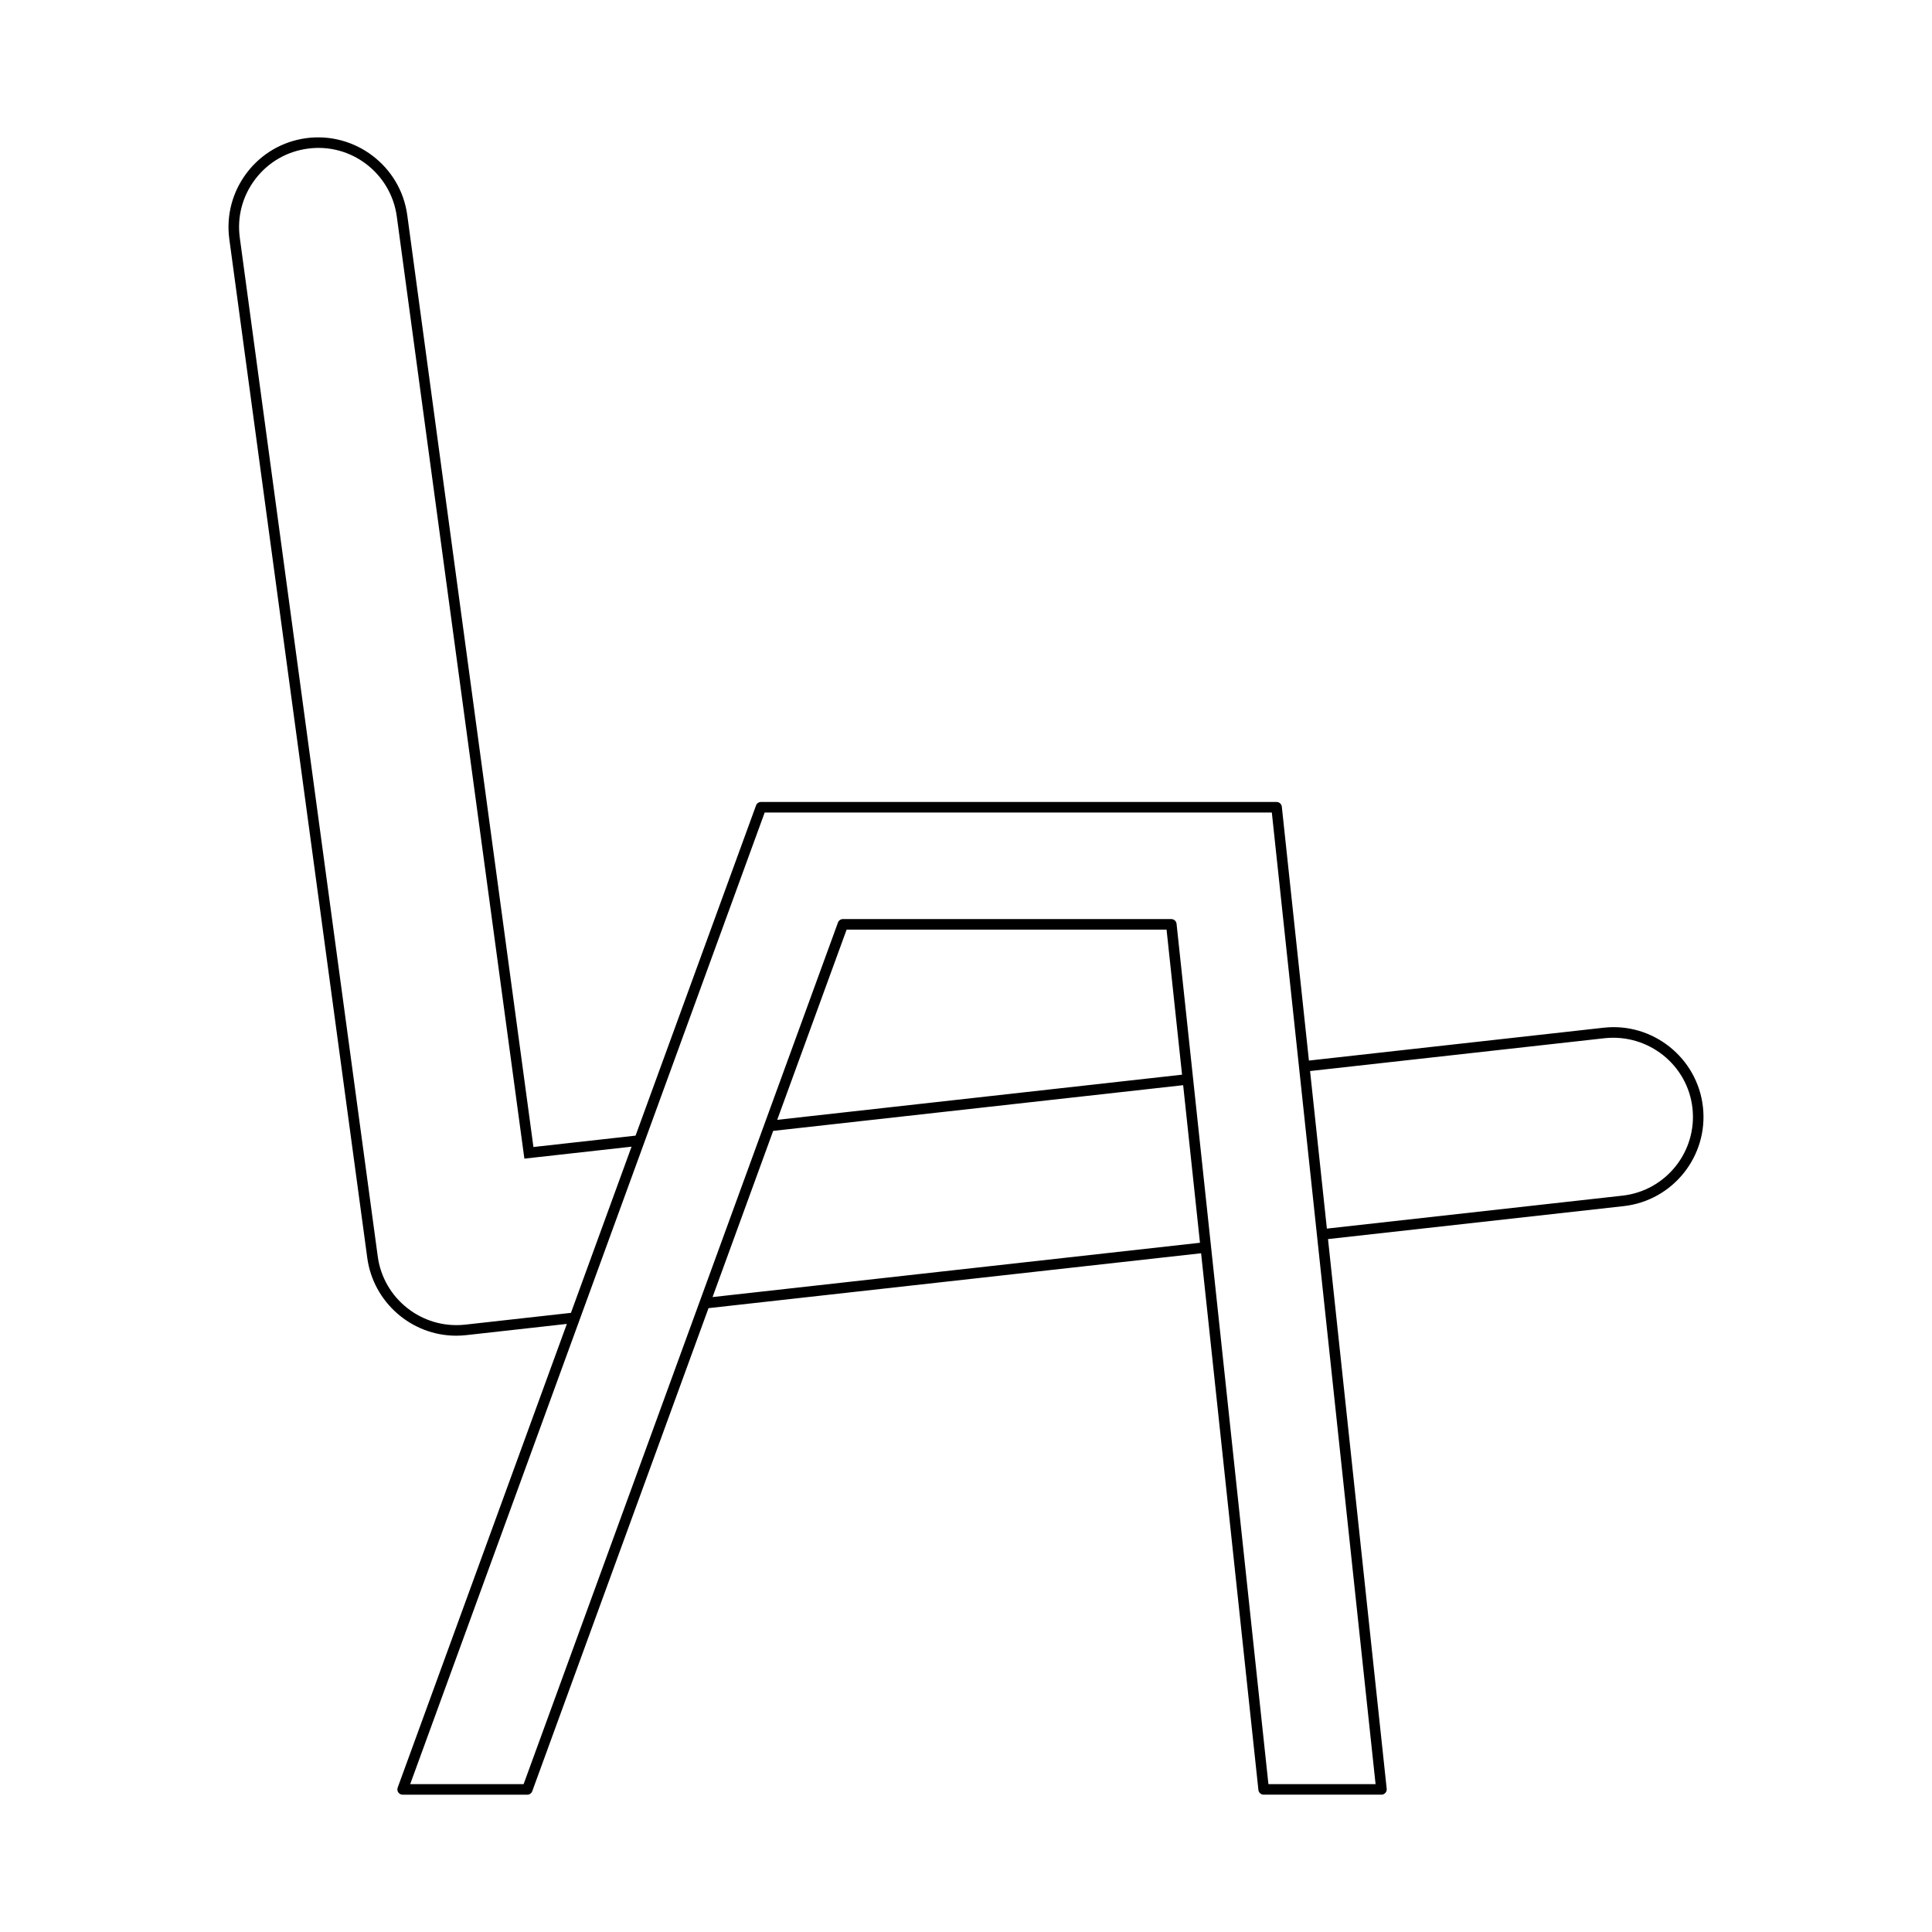
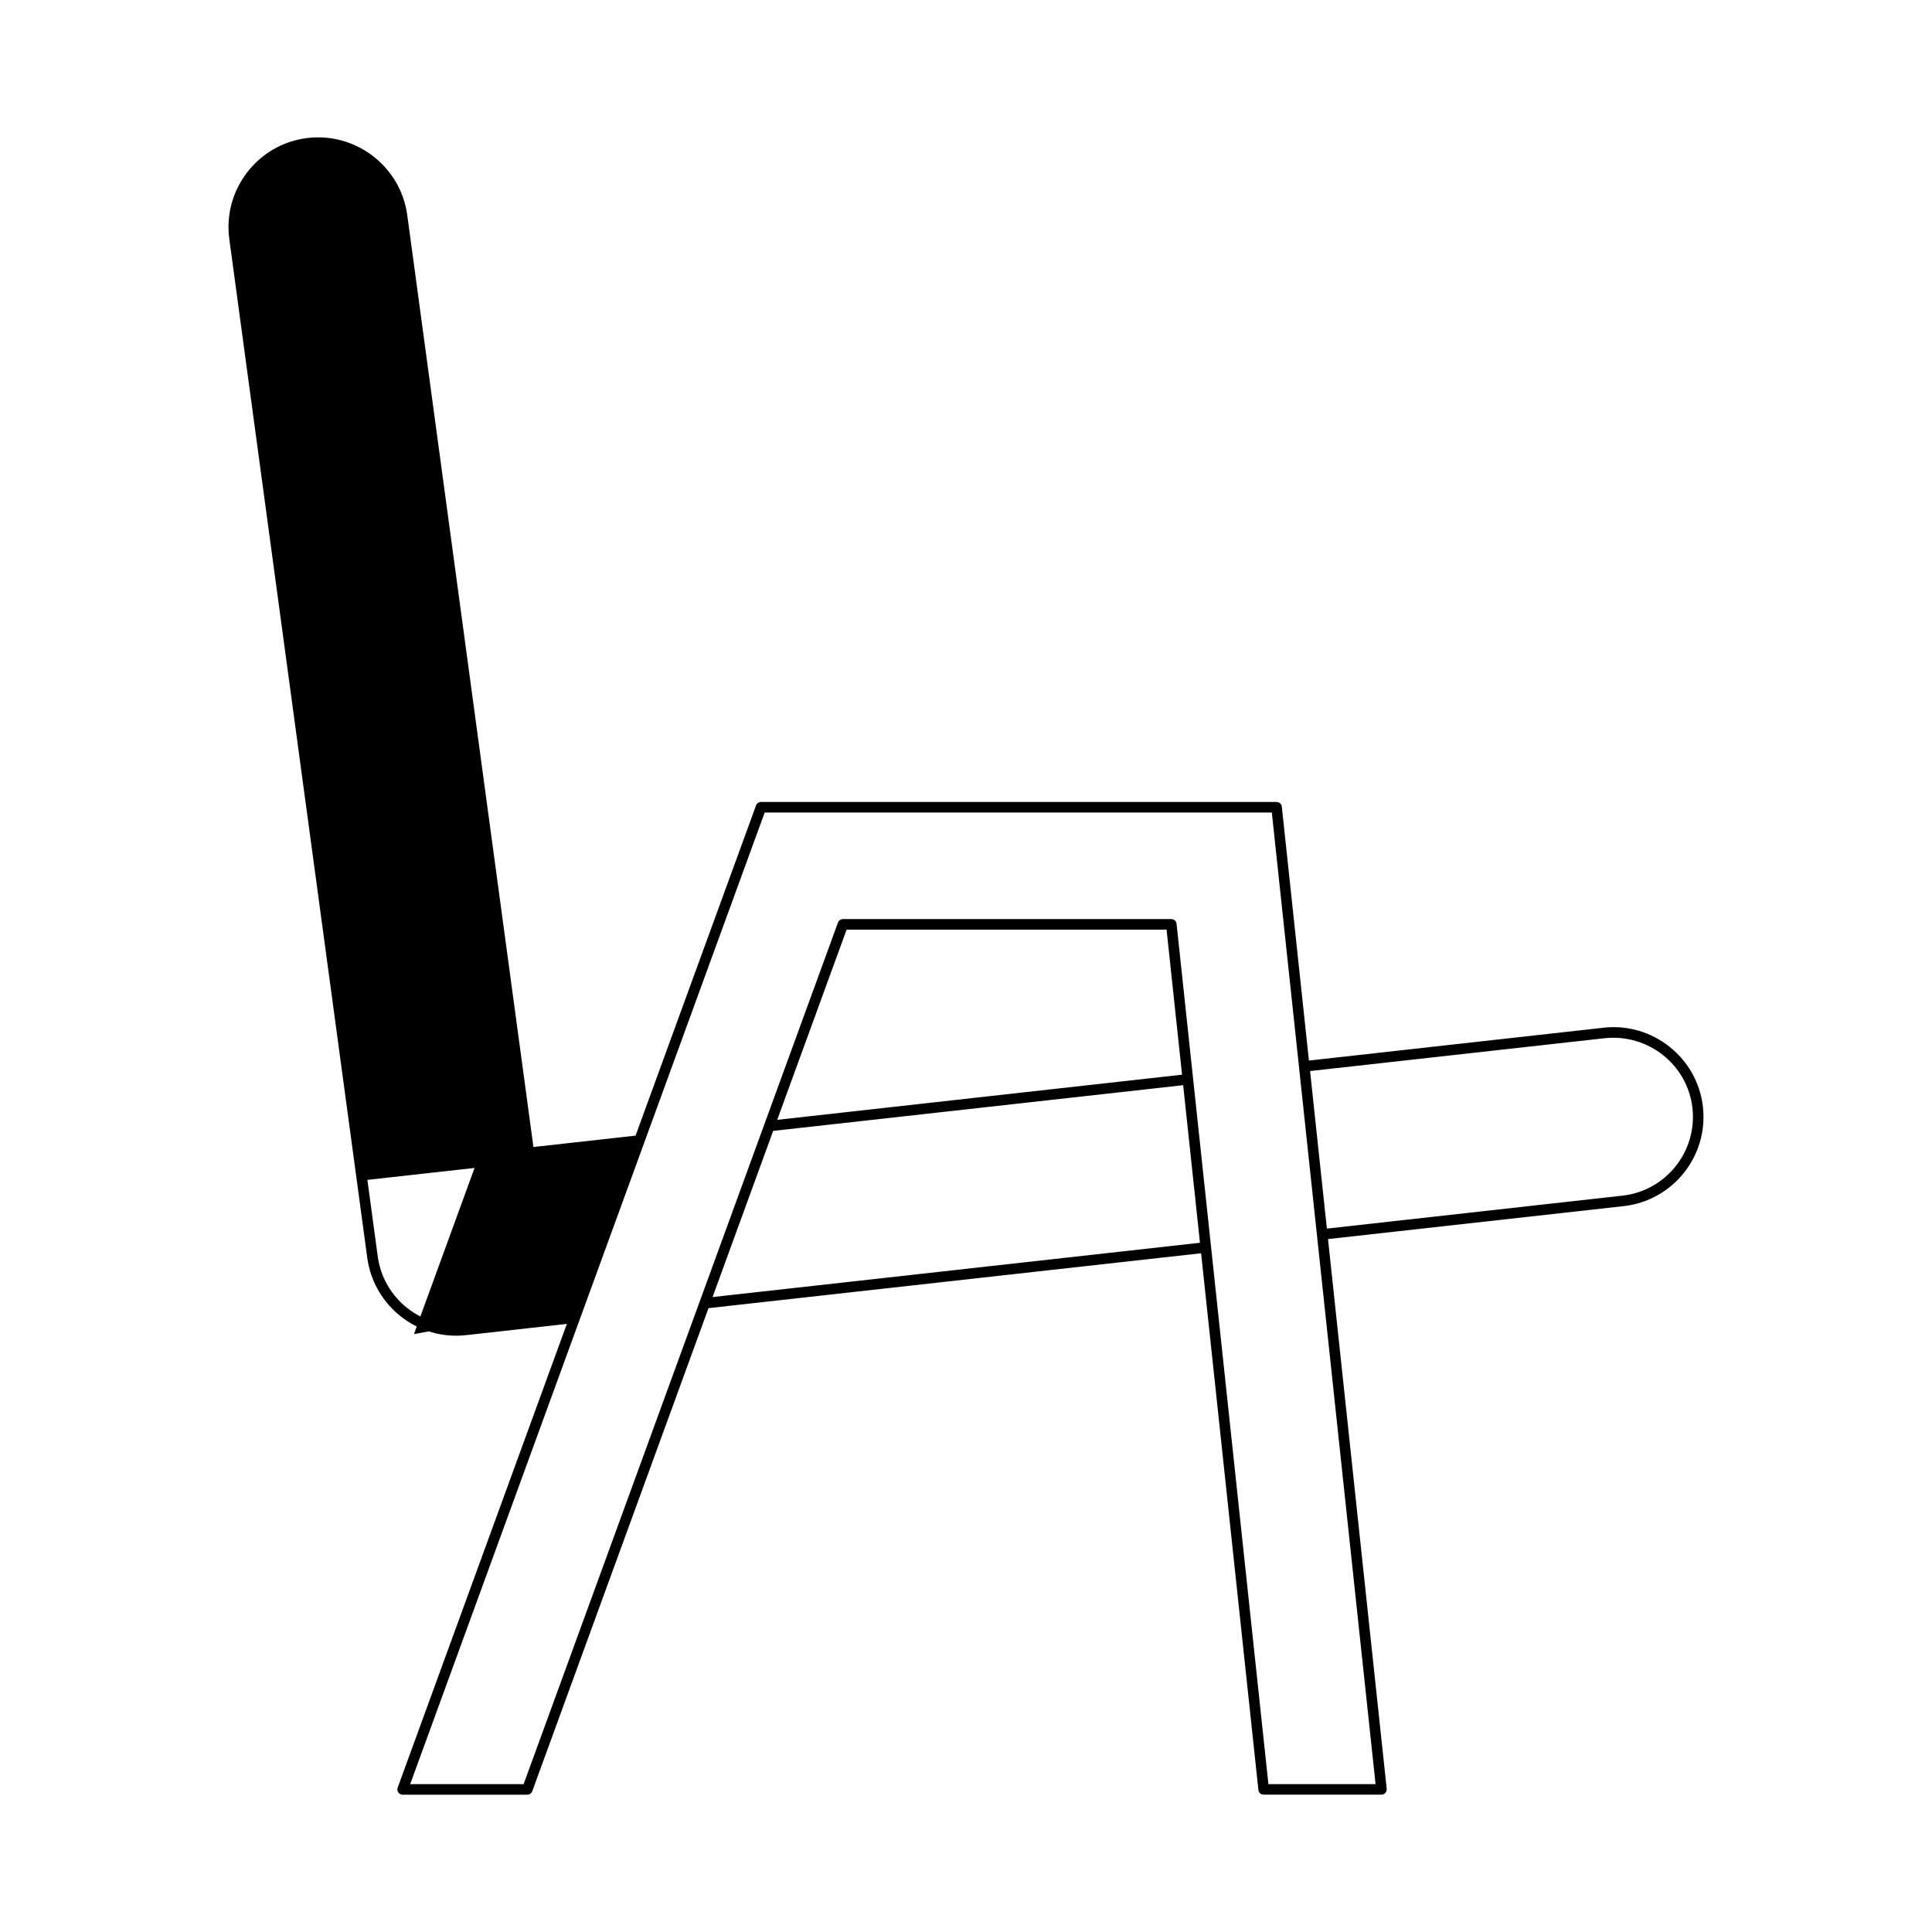
<svg xmlns="http://www.w3.org/2000/svg" fill="#000000" width="800px" height="800px" version="1.1" viewBox="144 144 512 512">
-   <path d="m569.02 416.35-78.141 8.711-7.184-67.281c-0.078-0.711-0.68-1.25-1.395-1.25h-136.63c-0.59 0-1.113 0.367-1.312 0.918l-31.926 87.504-27.066 3.016-33.438-246.97c-1.766-13.004-13.82-22.113-26.766-20.387-6.297 0.852-11.891 4.106-15.738 9.164-3.848 5.059-5.5 11.312-4.652 17.602l36.562 269.99c1.598 11.746 11.719 20.605 23.555 20.605 0.875 0 1.766-0.051 2.656-0.148l26.68-2.977-44.832 122.88c-0.16 0.434-0.098 0.906 0.164 1.285 0.262 0.371 0.688 0.598 1.148 0.598h33.035c0.59 0 1.113-0.367 1.312-0.918l46.711-128.02 130.54-14.547 15.188 142.23c0.078 0.711 0.68 1.25 1.395 1.25h31.211c0.398 0 0.777-0.168 1.039-0.465 0.27-0.297 0.395-0.688 0.355-1.082l-15.555-145.69 78.352-8.734c13.043-1.453 22.469-13.246 21.008-26.277-1.453-13.02-13.293-22.449-26.277-21.008zm-301.78 78.699c-11.453 1.234-21.621-6.922-23.129-18.051l-36.562-269.99c-0.754-5.559 0.707-11.074 4.102-15.535 3.398-4.461 8.332-7.332 13.887-8.078 11.48-1.59 22.059 6.512 23.617 17.98l33.625 248.32 0.188 1.355 28.402-3.168-16.066 44.039zm65.594-7.312 16.066-44.039 108.65-12.113 4.457 41.758zm17.137-46.969 18.391-50.406h84.789l4.106 38.441zm158.57 176.04h-28.395l-24.344-227.99c-0.078-0.715-0.68-1.254-1.395-1.254h-87.023c-0.59 0-1.113 0.367-1.312 0.918l-83.305 228.33h-30.059l93.941-257.48h134.4zm65.441-155.95-78.344 8.734-4.457-41.754 78.148-8.711c11.496-1.188 21.906 7.047 23.191 18.539 1.281 11.504-7.039 21.906-18.539 23.191z" />
+   <path d="m569.02 416.35-78.141 8.711-7.184-67.281c-0.078-0.711-0.68-1.25-1.395-1.25h-136.63c-0.59 0-1.113 0.367-1.312 0.918l-31.926 87.504-27.066 3.016-33.438-246.97c-1.766-13.004-13.82-22.113-26.766-20.387-6.297 0.852-11.891 4.106-15.738 9.164-3.848 5.059-5.5 11.312-4.652 17.602l36.562 269.99c1.598 11.746 11.719 20.605 23.555 20.605 0.875 0 1.766-0.051 2.656-0.148l26.68-2.977-44.832 122.88c-0.16 0.434-0.098 0.906 0.164 1.285 0.262 0.371 0.688 0.598 1.148 0.598h33.035c0.59 0 1.113-0.367 1.312-0.918l46.711-128.02 130.54-14.547 15.188 142.23c0.078 0.711 0.68 1.25 1.395 1.25h31.211c0.398 0 0.777-0.168 1.039-0.465 0.27-0.297 0.395-0.688 0.355-1.082l-15.555-145.69 78.352-8.734c13.043-1.453 22.469-13.246 21.008-26.277-1.453-13.02-13.293-22.449-26.277-21.008zm-301.78 78.699c-11.453 1.234-21.621-6.922-23.129-18.051l-36.562-269.99l33.625 248.32 0.188 1.355 28.402-3.168-16.066 44.039zm65.594-7.312 16.066-44.039 108.65-12.113 4.457 41.758zm17.137-46.969 18.391-50.406h84.789l4.106 38.441zm158.57 176.04h-28.395l-24.344-227.99c-0.078-0.715-0.68-1.254-1.395-1.254h-87.023c-0.59 0-1.113 0.367-1.312 0.918l-83.305 228.33h-30.059l93.941-257.48h134.4zm65.441-155.95-78.344 8.734-4.457-41.754 78.148-8.711c11.496-1.188 21.906 7.047 23.191 18.539 1.281 11.504-7.039 21.906-18.539 23.191z" />
</svg>